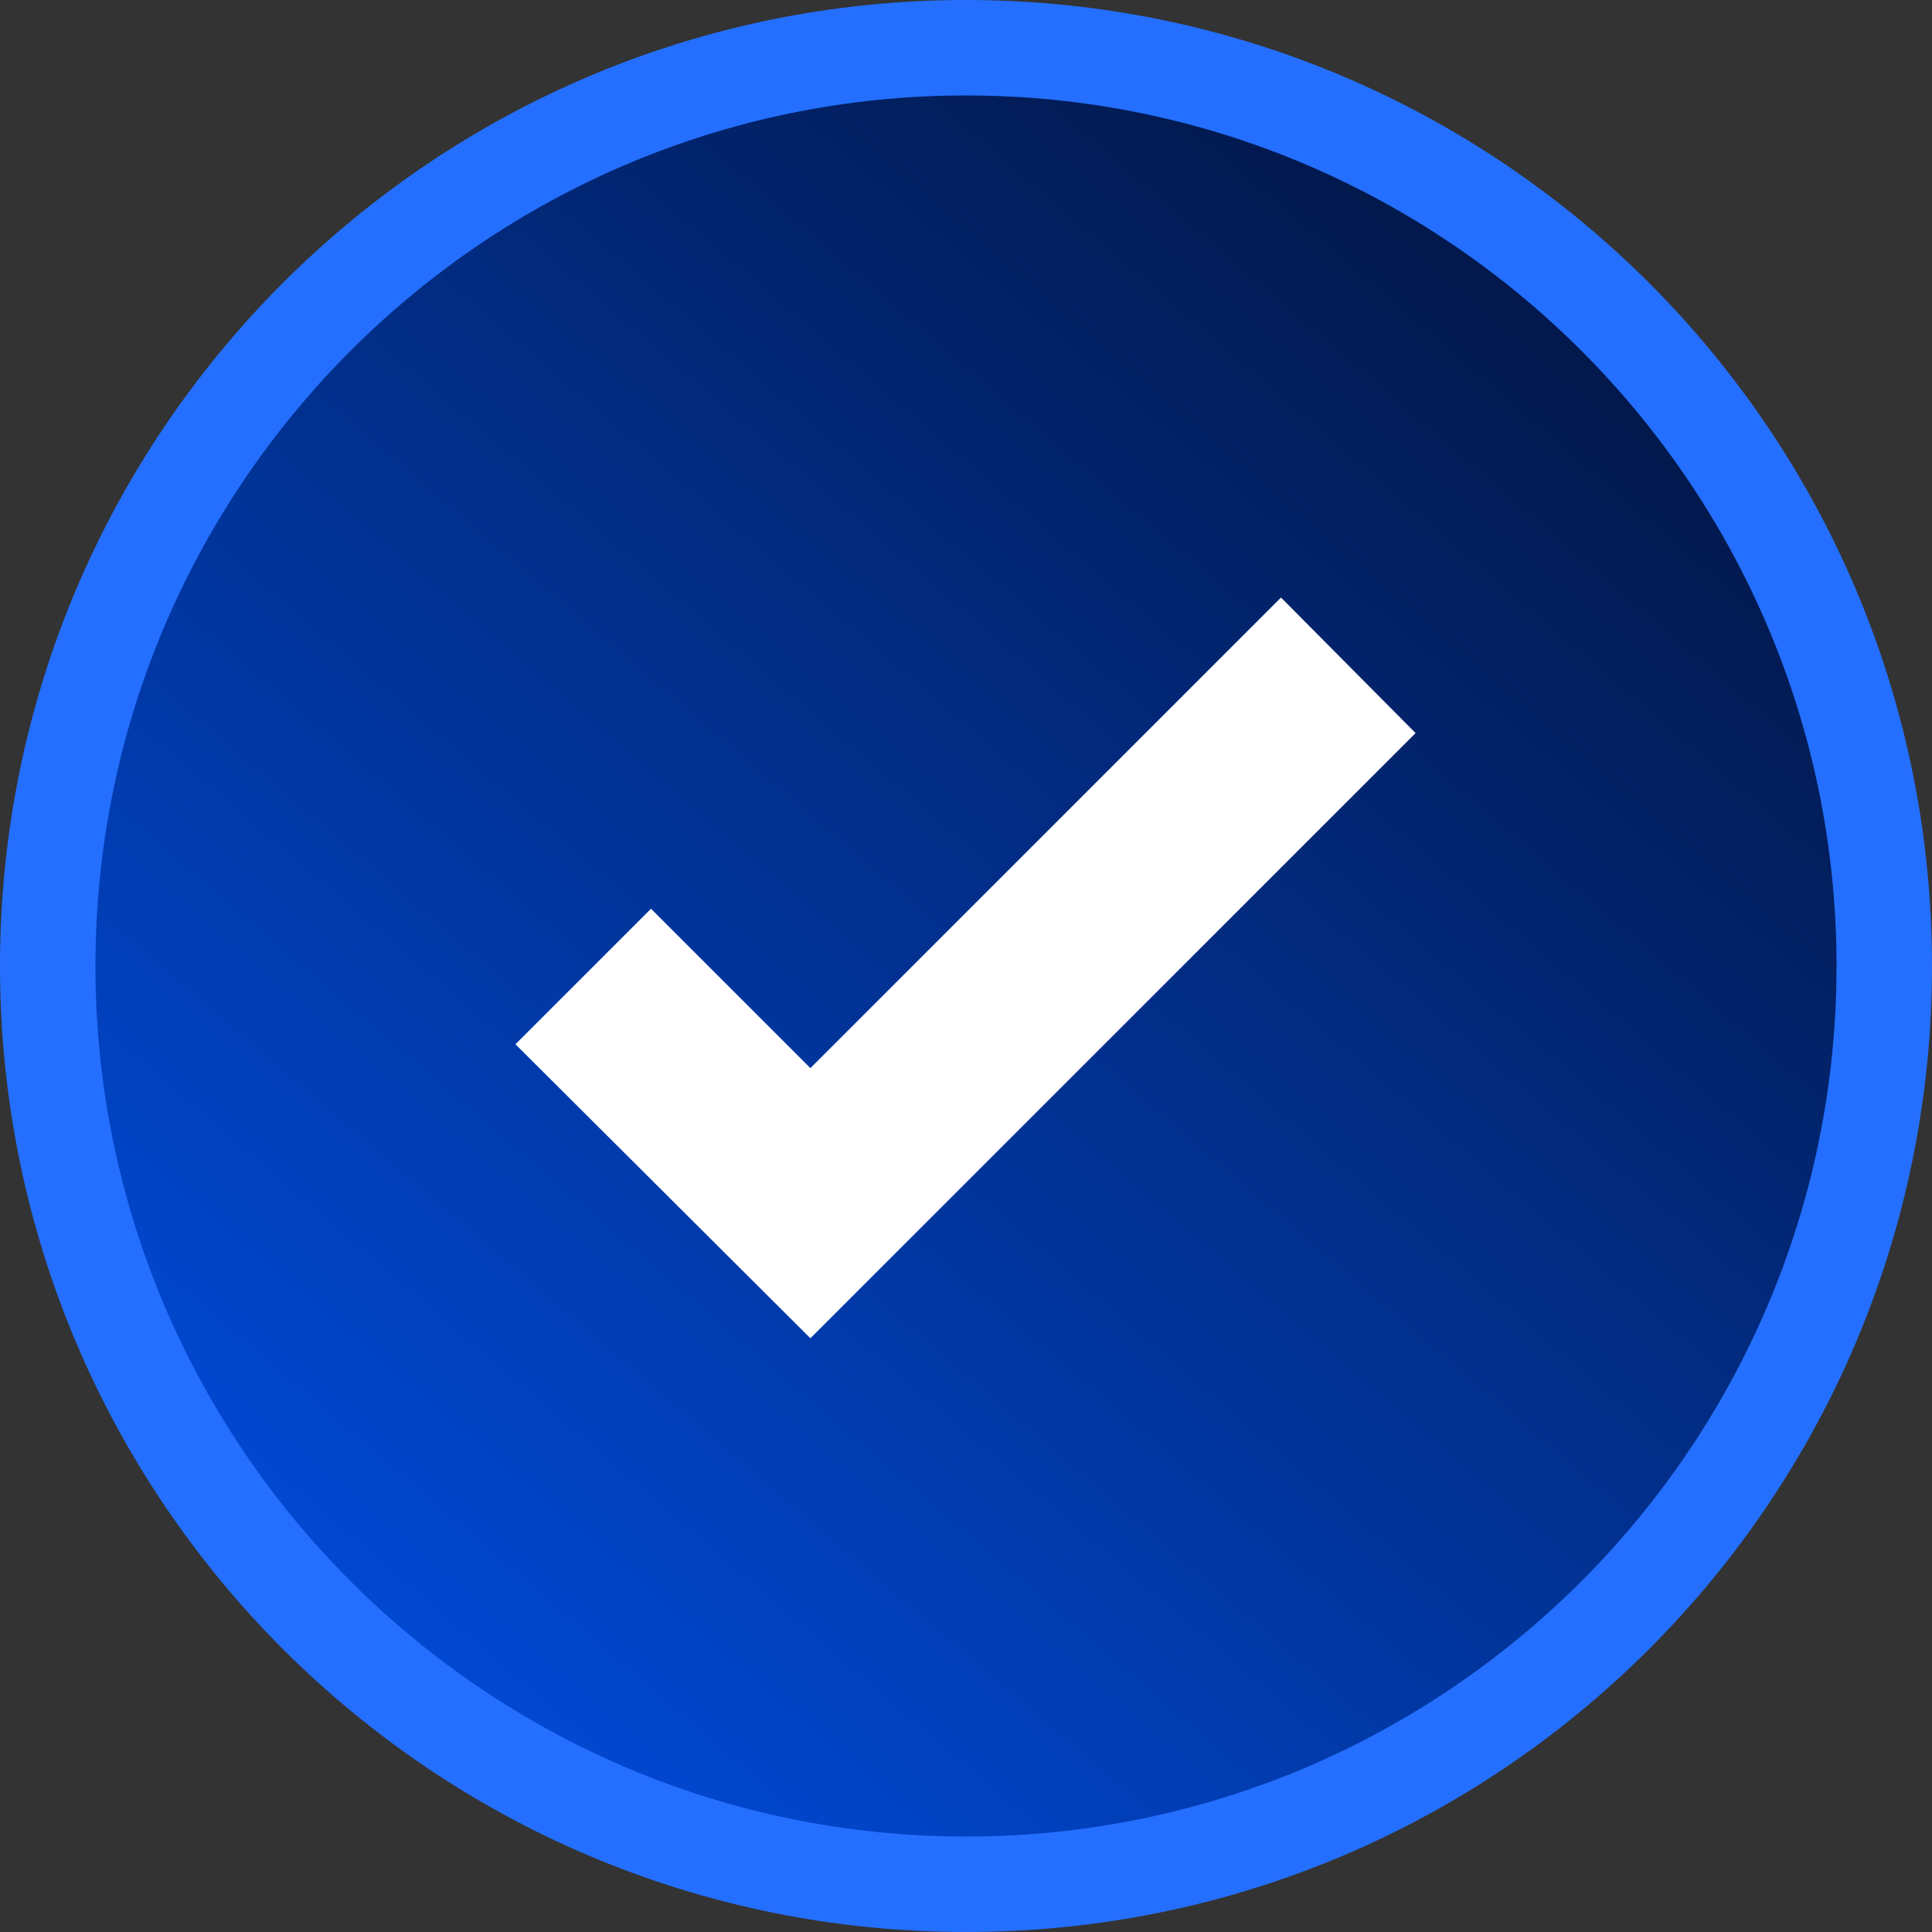
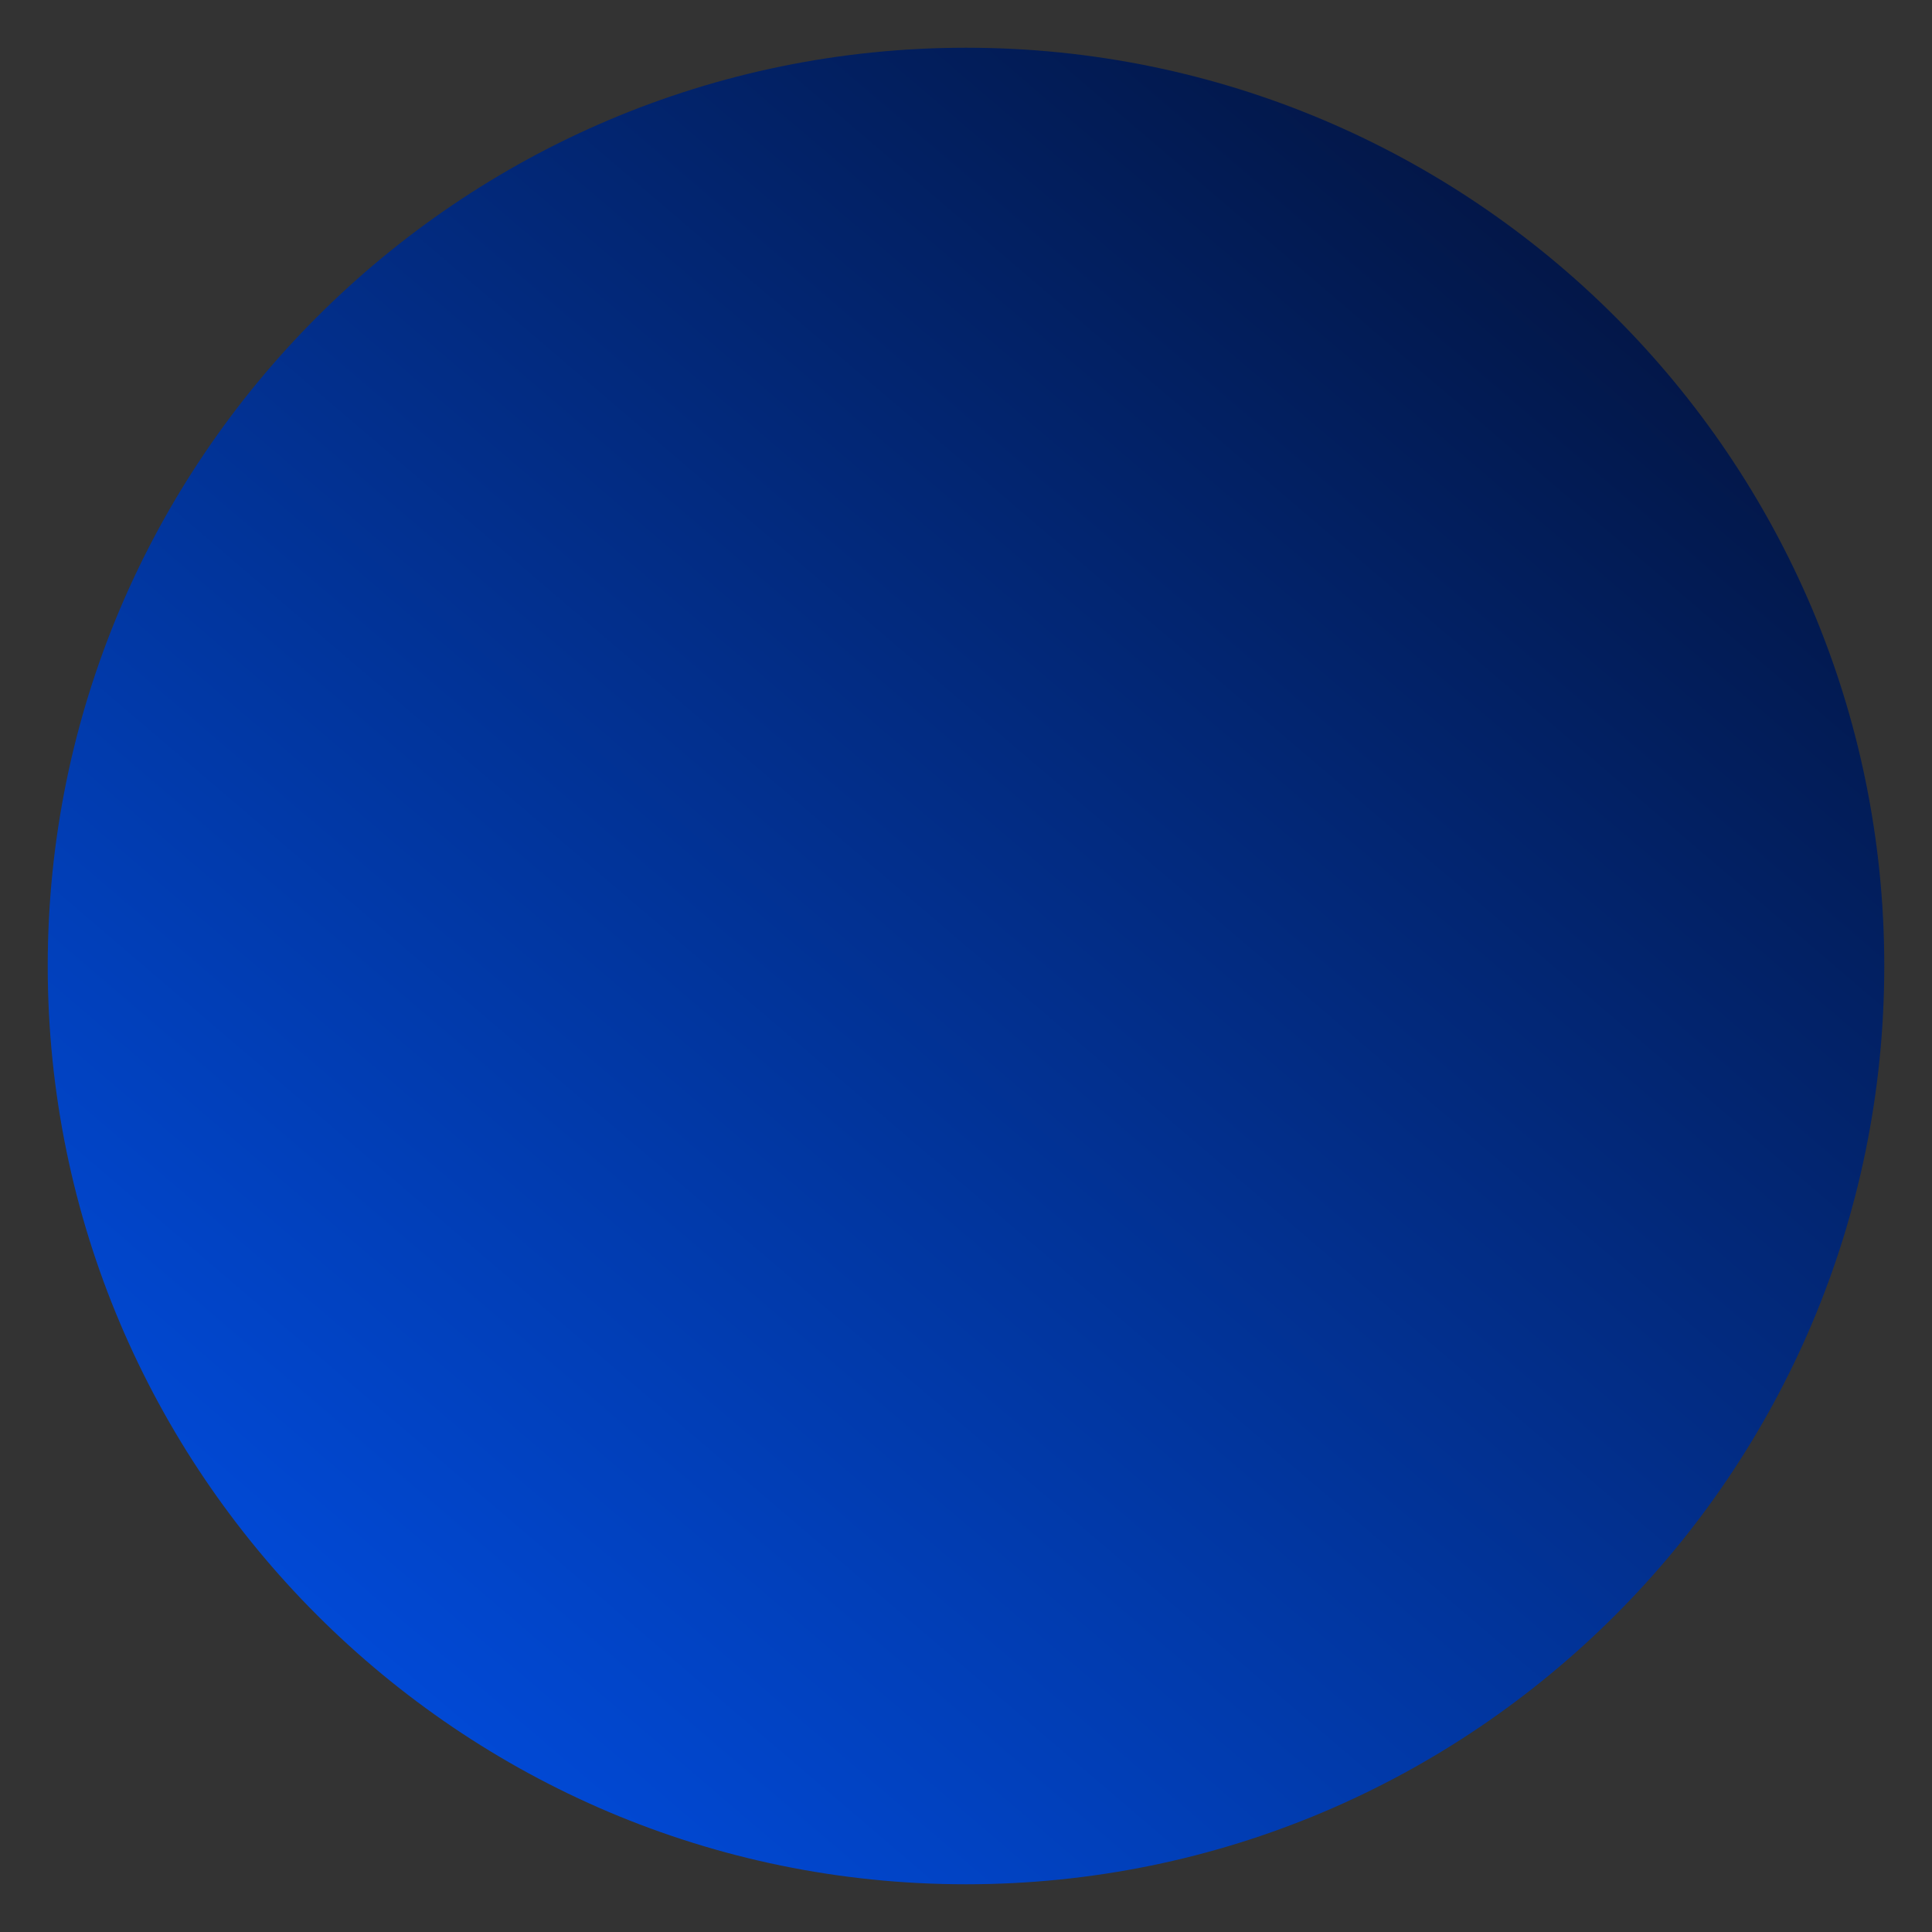
<svg xmlns="http://www.w3.org/2000/svg" id="Layer_1" viewBox="0 0 20.24 20.24">
  <rect x="0" y="0" width="20.24" height="20.24" fill="#333333" stroke="none" />
  <defs>
    <style>.cls-1{fill:url(#linear-gradient);}.cls-2{fill:#fff;}.cls-3{fill:#246fff;}</style>
    <linearGradient id="linear-gradient" x1="-183.63" y1="310.83" x2="-184.63" y2="309.66" gradientTransform="translate(3551.35 5979.06) scale(19.24 -19.24)" gradientUnits="userSpaceOnUse">
      <stop offset="0" stop-color="#030c2a" />
      <stop offset="1" stop-color="#0058ff" />
    </linearGradient>
  </defs>
  <g id="ipcircle">
    <g id="Group_2231">
      <g id="Path_4405">
        <path class="cls-1" d="m10.12,19.74C4.81,19.74.5,15.42.5,10.12S4.81.5,10.12.5s9.62,4.31,9.62,9.62-4.31,9.62-9.62,9.62Z" />
-         <path class="cls-3" d="m10.12,1C5.09,1,1,5.09,1,10.12s4.09,9.12,9.12,9.12,9.12-4.09,9.12-9.12S15.15,1,10.12,1m0-1c5.59,0,10.12,4.53,10.12,10.12s-4.53,10.12-10.12,10.12S0,15.71,0,10.12,4.53,0,10.12,0Z" />
      </g>
    </g>
-     <polygon class="cls-2" points="8.49 14.02 5.4 10.94 6.82 9.52 8.49 11.19 13.42 6.26 14.83 7.68 8.49 14.02" />
  </g>
</svg>